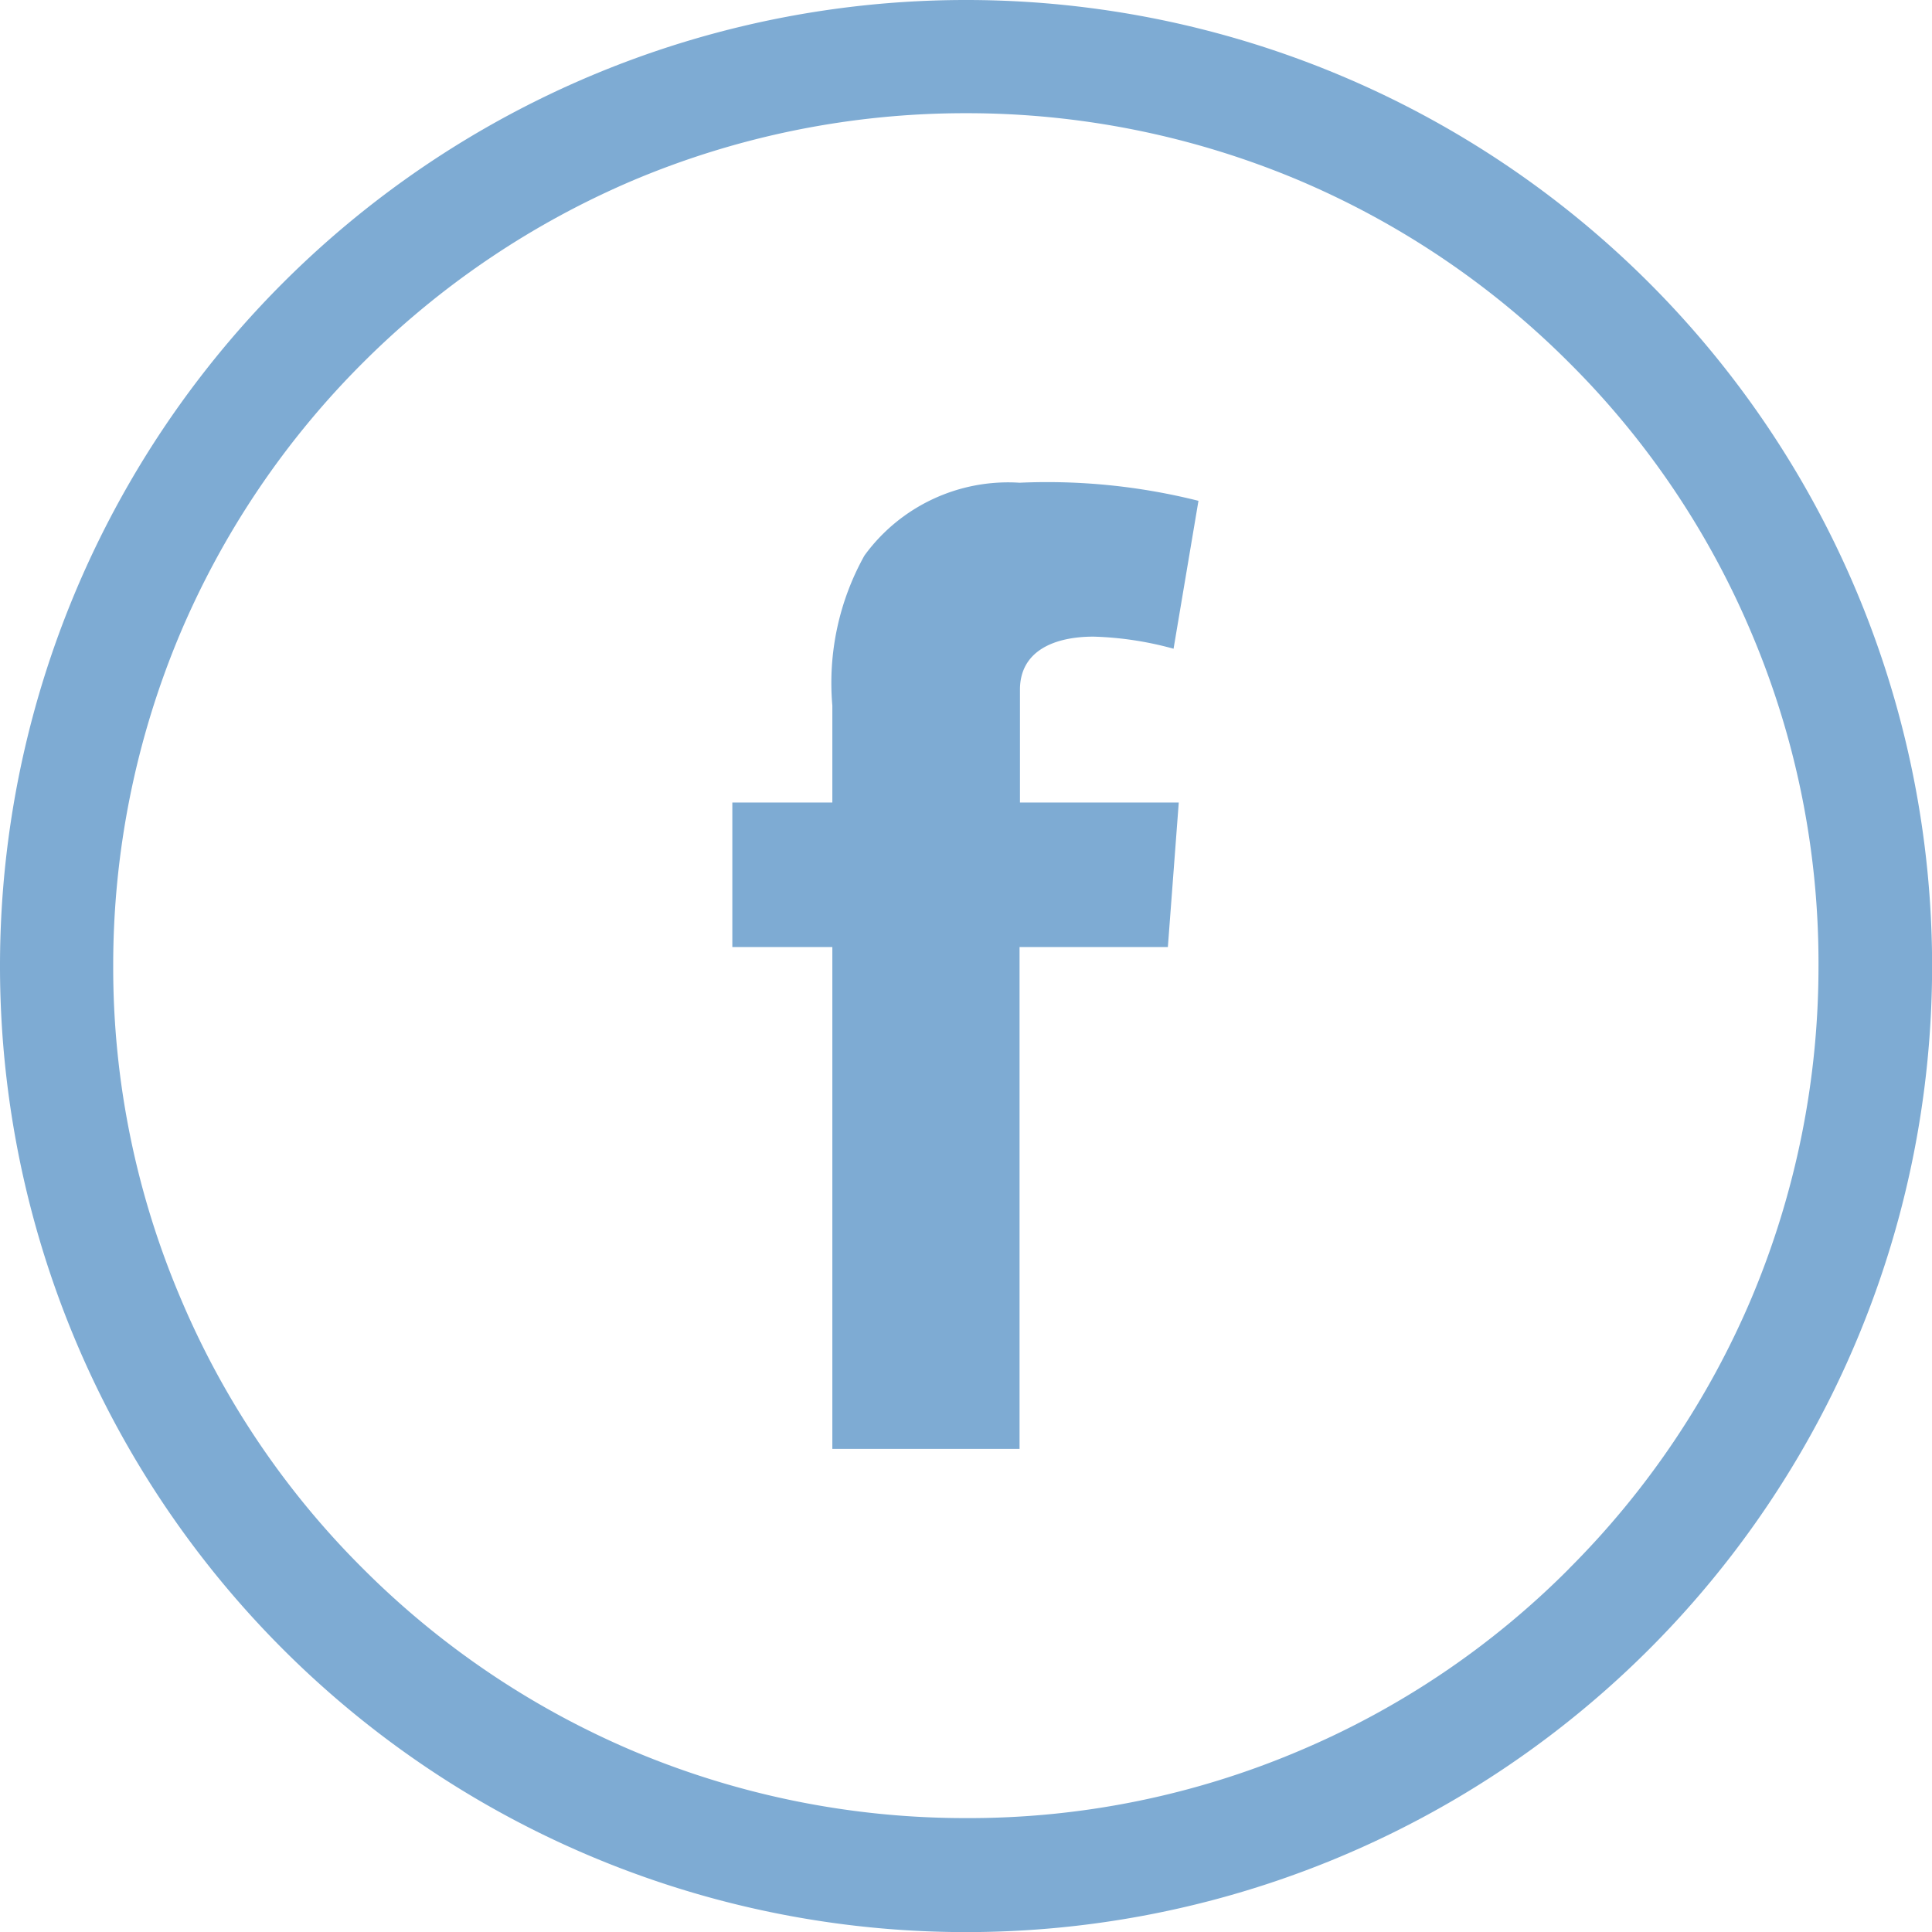
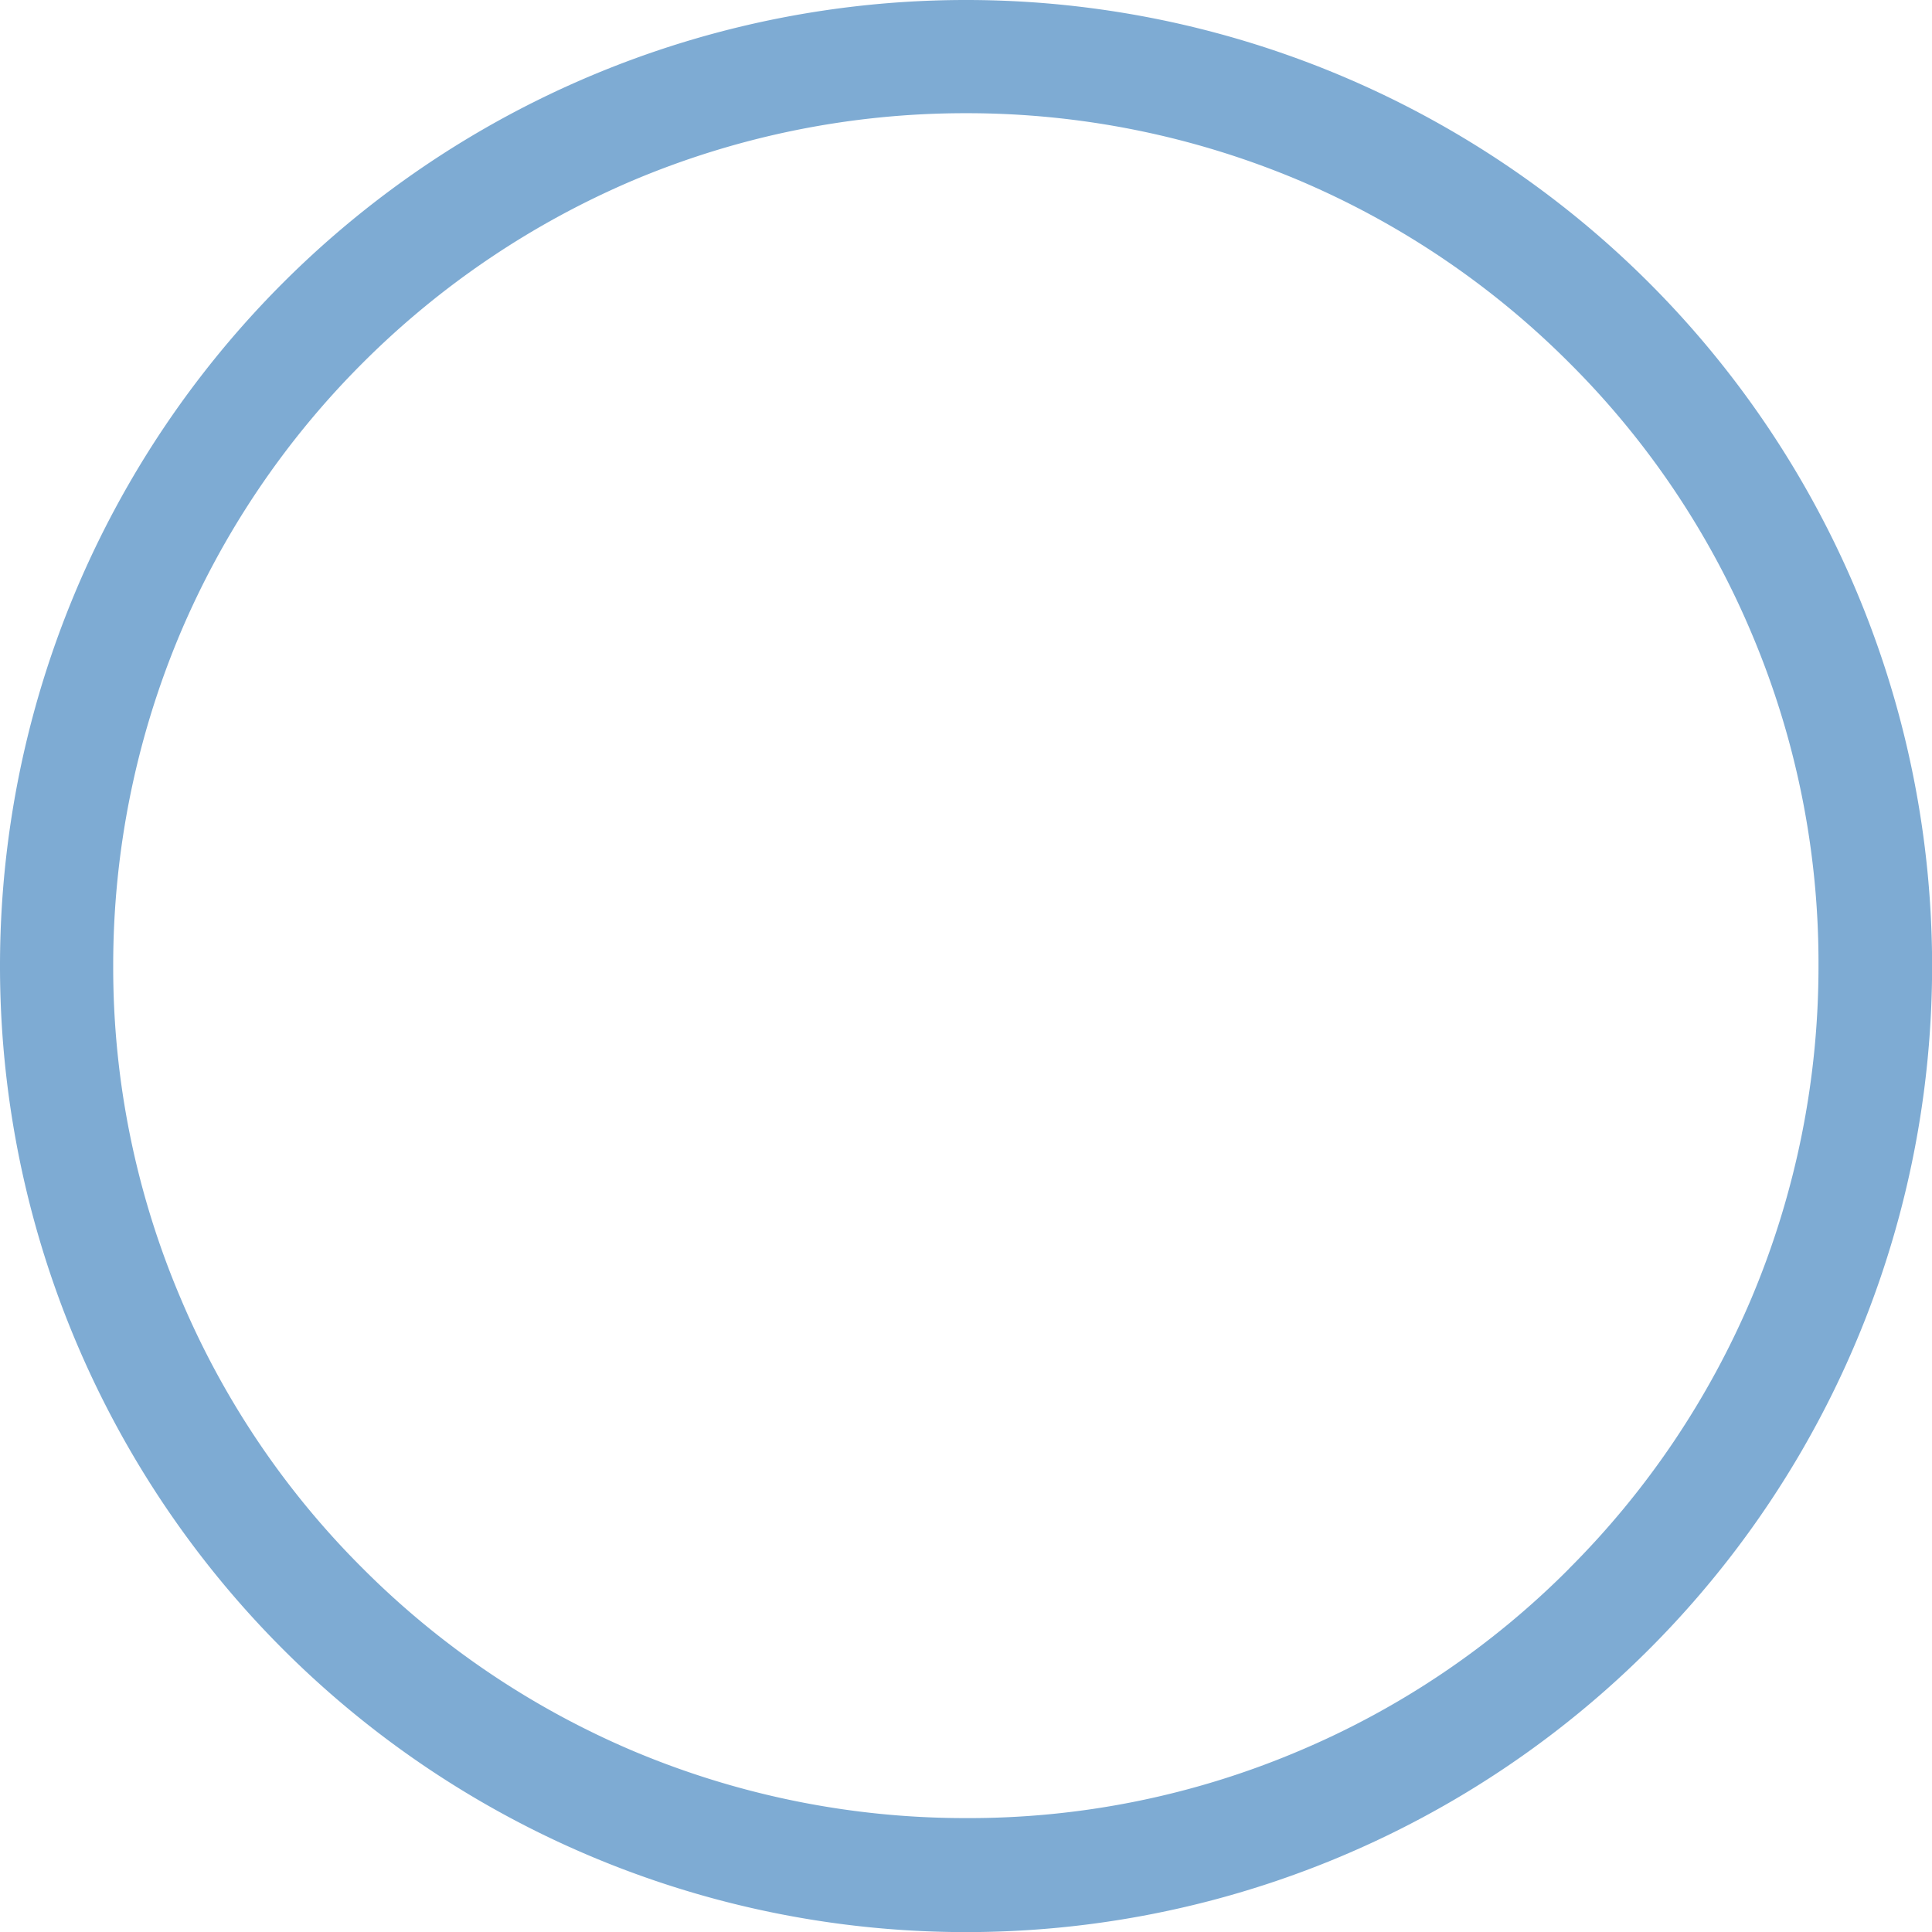
<svg xmlns="http://www.w3.org/2000/svg" width="19.319" height="19.319" viewBox="0 0 19.319 19.319">
  <g id="facebook-svgrepo-com" transform="translate(143 -145)">
    <path id="Path_3572" data-name="Path 3572" d="M-133.34,145a9.659,9.659,0,0,0-9.66,9.66,9.659,9.659,0,0,0,9.66,9.66,9.659,9.659,0,0,0,9.66-9.66A9.659,9.659,0,0,0-133.34,145Zm6.03,15.686a8.435,8.435,0,0,1-2.709,1.826,8.447,8.447,0,0,1-3.321.668,8.542,8.542,0,0,1-3.321-.668,8.517,8.517,0,0,1-2.709-1.826,8.435,8.435,0,0,1-1.826-2.709,8.446,8.446,0,0,1-.672-3.317,8.542,8.542,0,0,1,.668-3.321,8.517,8.517,0,0,1,1.826-2.709,8.565,8.565,0,0,1,2.713-1.83,8.542,8.542,0,0,1,3.321-.668,8.542,8.542,0,0,1,3.321.668,8.516,8.516,0,0,1,2.709,1.826,8.435,8.435,0,0,1,1.826,2.709,8.447,8.447,0,0,1,.668,3.32,8.542,8.542,0,0,1-.668,3.321A8.516,8.516,0,0,1-127.311,160.686Z" fill="#7eabd3" />
-     <path id="Path_3573" data-name="Path 3573" d="M54.807,274.44a3.347,3.347,0,0,1,.8.121l.249-1.479a6.2,6.2,0,0,0-1.789-.181,1.777,1.777,0,0,0-1.551.728,2.615,2.615,0,0,0-.321,1.5v.97h-1v1.445h1v5.018h1.872v-5.018h1.483l.109-1.445H54.071v-1.128C54.071,274.579,54.419,274.44,54.807,274.44Z" transform="translate(-186.872 -123.074)" fill="#7eabd3" />
  </g>
</svg>